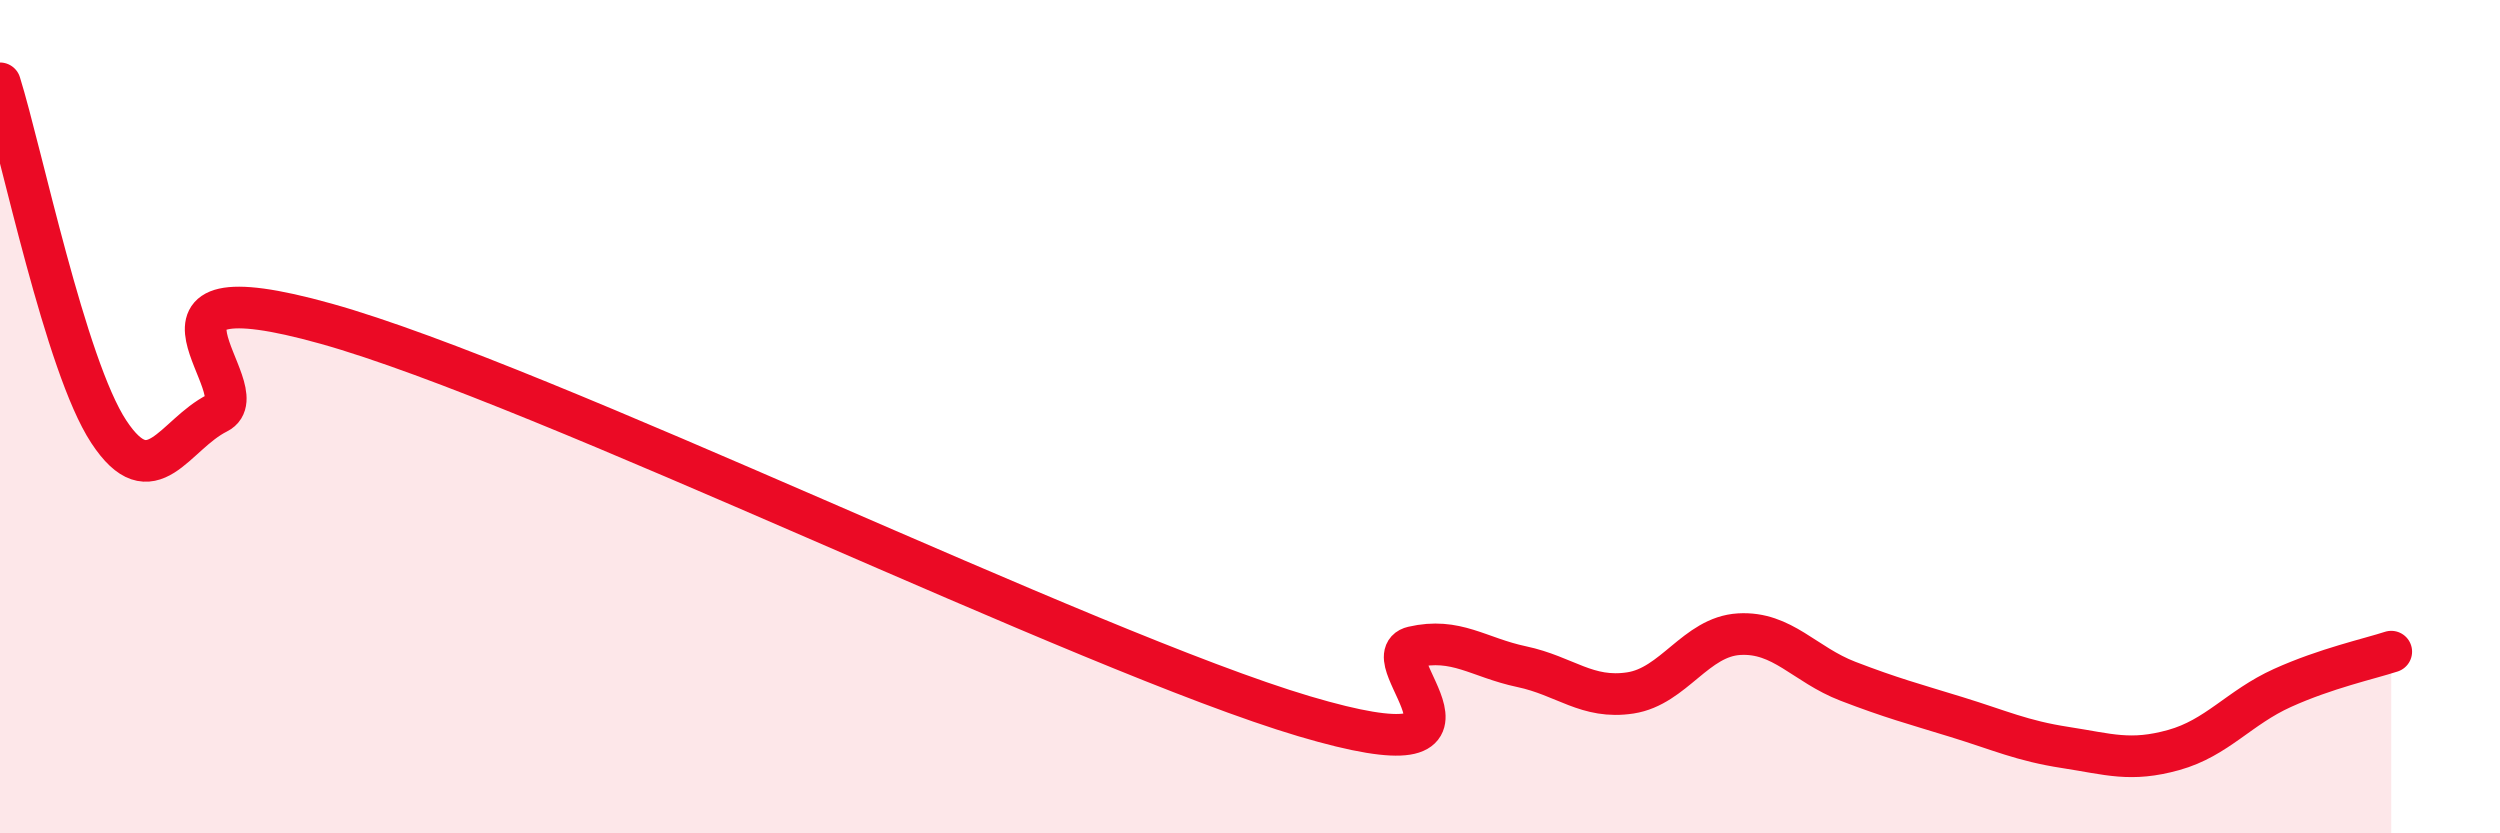
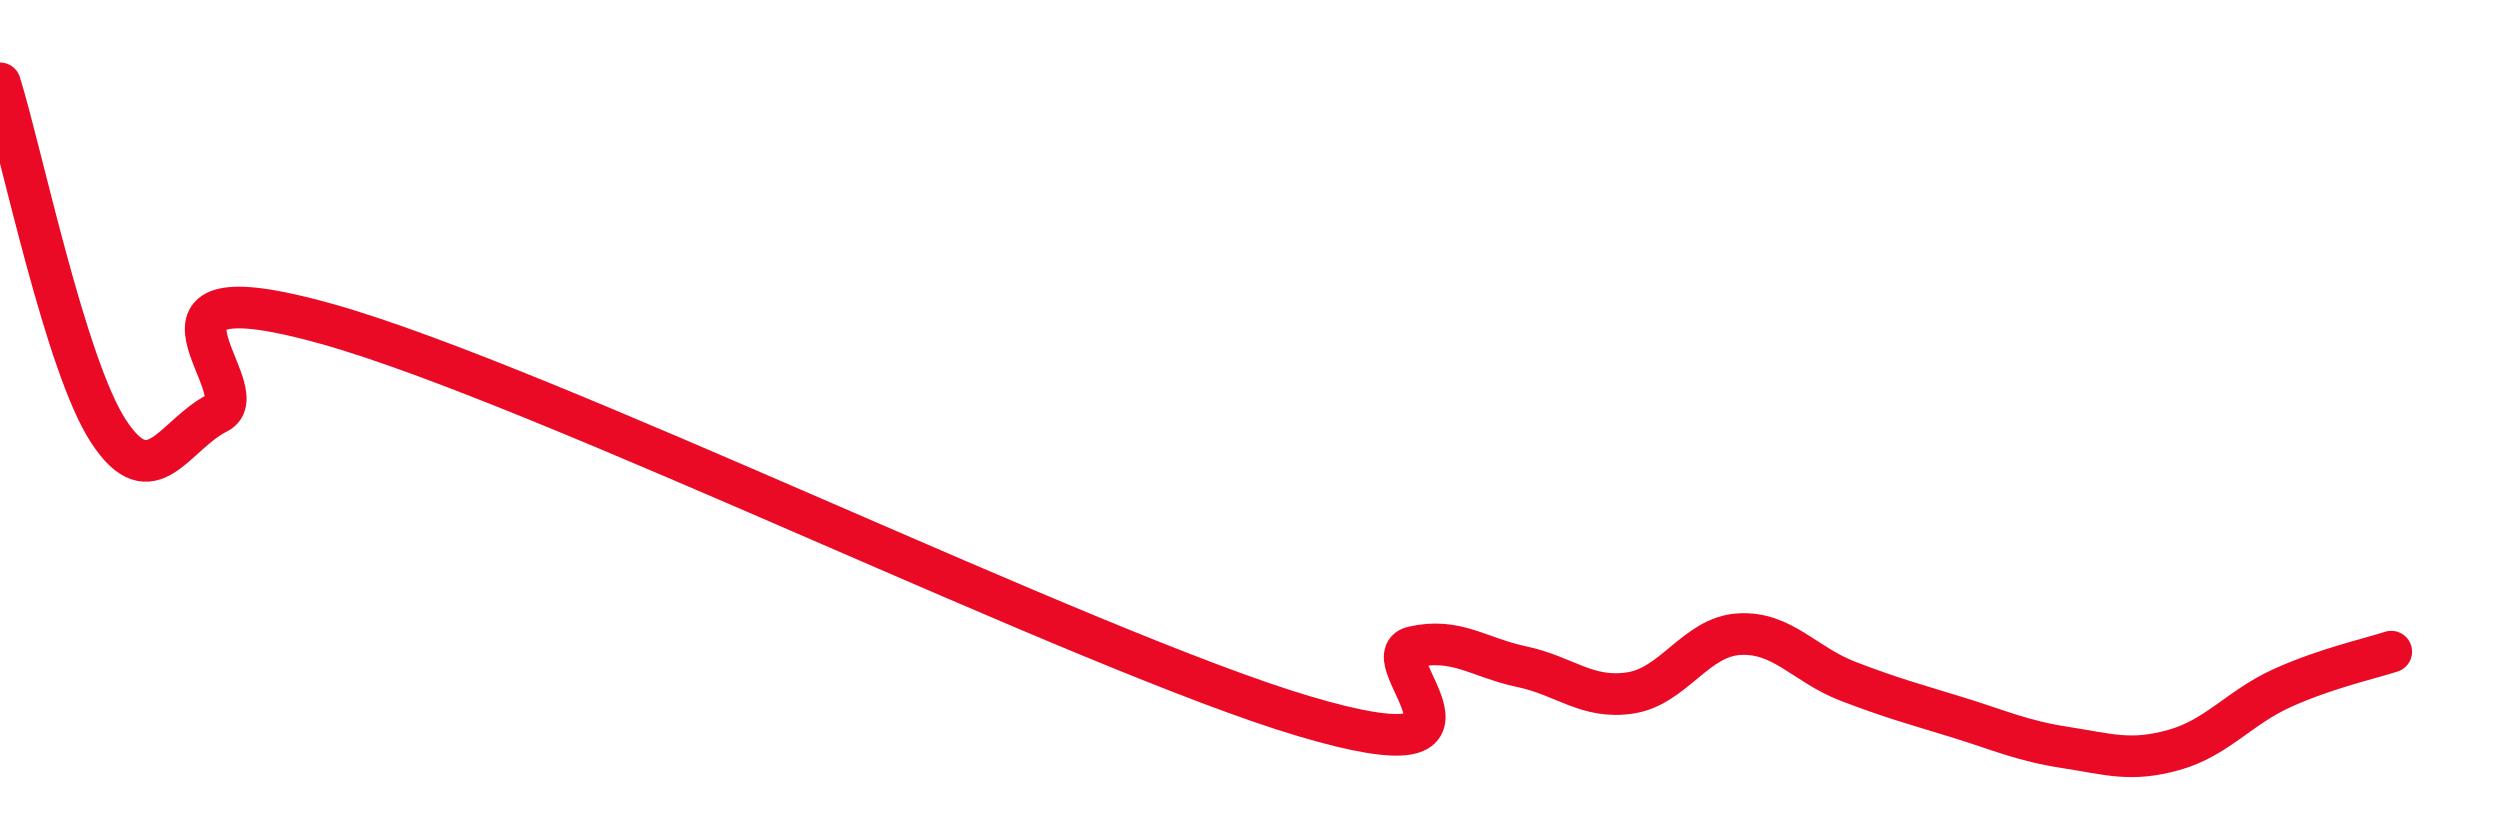
<svg xmlns="http://www.w3.org/2000/svg" width="60" height="20" viewBox="0 0 60 20">
-   <path d="M 0,2 C 0.52,3.67 1.57,8.78 2.61,10.36 C 3.65,11.94 4.18,10.43 5.22,9.91 C 6.26,9.39 2.61,6.31 7.83,7.77 C 13.05,9.23 26.08,15.64 31.3,17.19 C 36.52,18.74 32.87,15.77 33.91,15.53 C 34.95,15.29 35.48,15.78 36.52,16 C 37.56,16.22 38.09,16.79 39.13,16.63 C 40.17,16.47 40.7,15.28 41.74,15.22 C 42.78,15.16 43.31,15.95 44.35,16.35 C 45.39,16.75 45.92,16.89 46.96,17.21 C 48,17.53 48.53,17.78 49.57,17.94 C 50.61,18.1 51.13,18.29 52.17,18 C 53.21,17.71 53.74,16.98 54.78,16.51 C 55.82,16.04 56.87,15.81 57.39,15.64L57.39 20L0 20Z" fill="#EB0A25" opacity="0.1" stroke-linecap="round" stroke-linejoin="round" />
  <path d="M 0,2 C 0.52,3.67 1.57,8.78 2.61,10.36 C 3.65,11.94 4.18,10.43 5.22,9.91 C 6.26,9.39 2.61,6.31 7.83,7.77 C 13.05,9.23 26.08,15.64 31.3,17.19 C 36.52,18.74 32.87,15.77 33.91,15.53 C 34.95,15.29 35.48,15.78 36.52,16 C 37.56,16.22 38.09,16.79 39.13,16.63 C 40.17,16.47 40.7,15.28 41.74,15.22 C 42.78,15.16 43.31,15.95 44.35,16.35 C 45.39,16.75 45.92,16.89 46.96,17.21 C 48,17.53 48.53,17.78 49.57,17.94 C 50.61,18.1 51.13,18.29 52.17,18 C 53.21,17.71 53.74,16.98 54.78,16.51 C 55.82,16.04 56.87,15.81 57.39,15.64" stroke="#EB0A25" stroke-width="1" fill="none" stroke-linecap="round" stroke-linejoin="round" />
</svg>